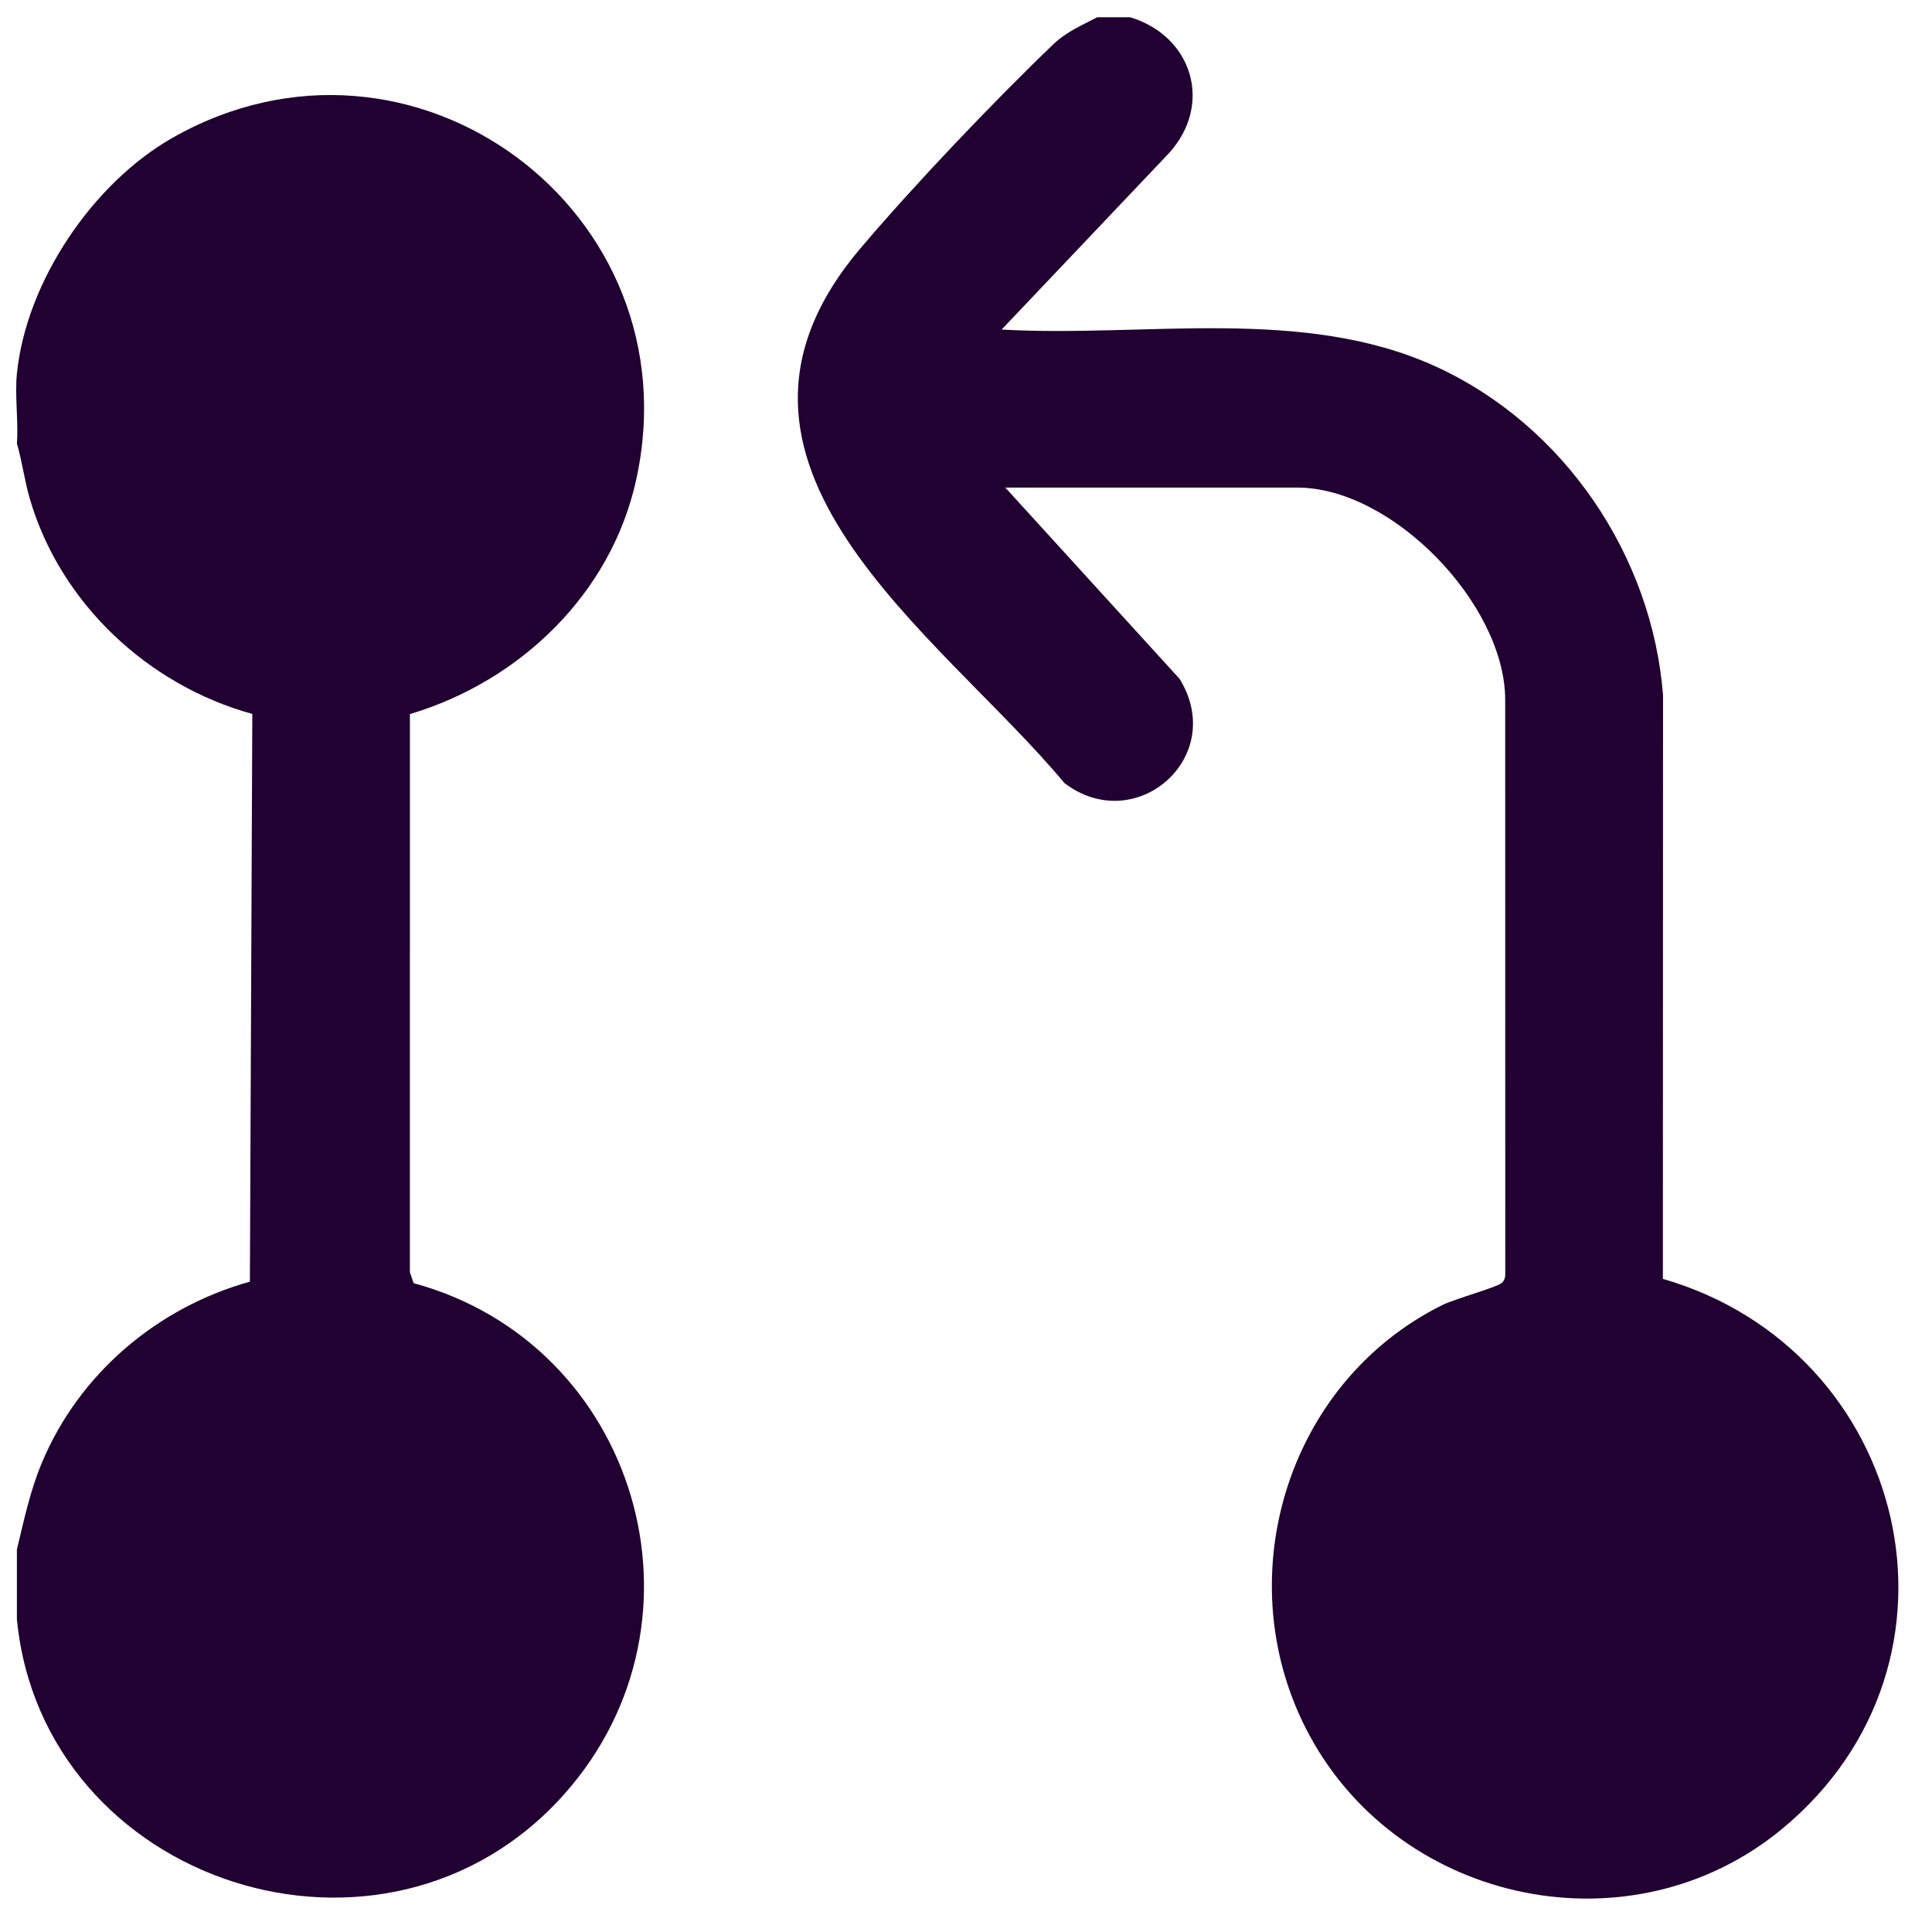
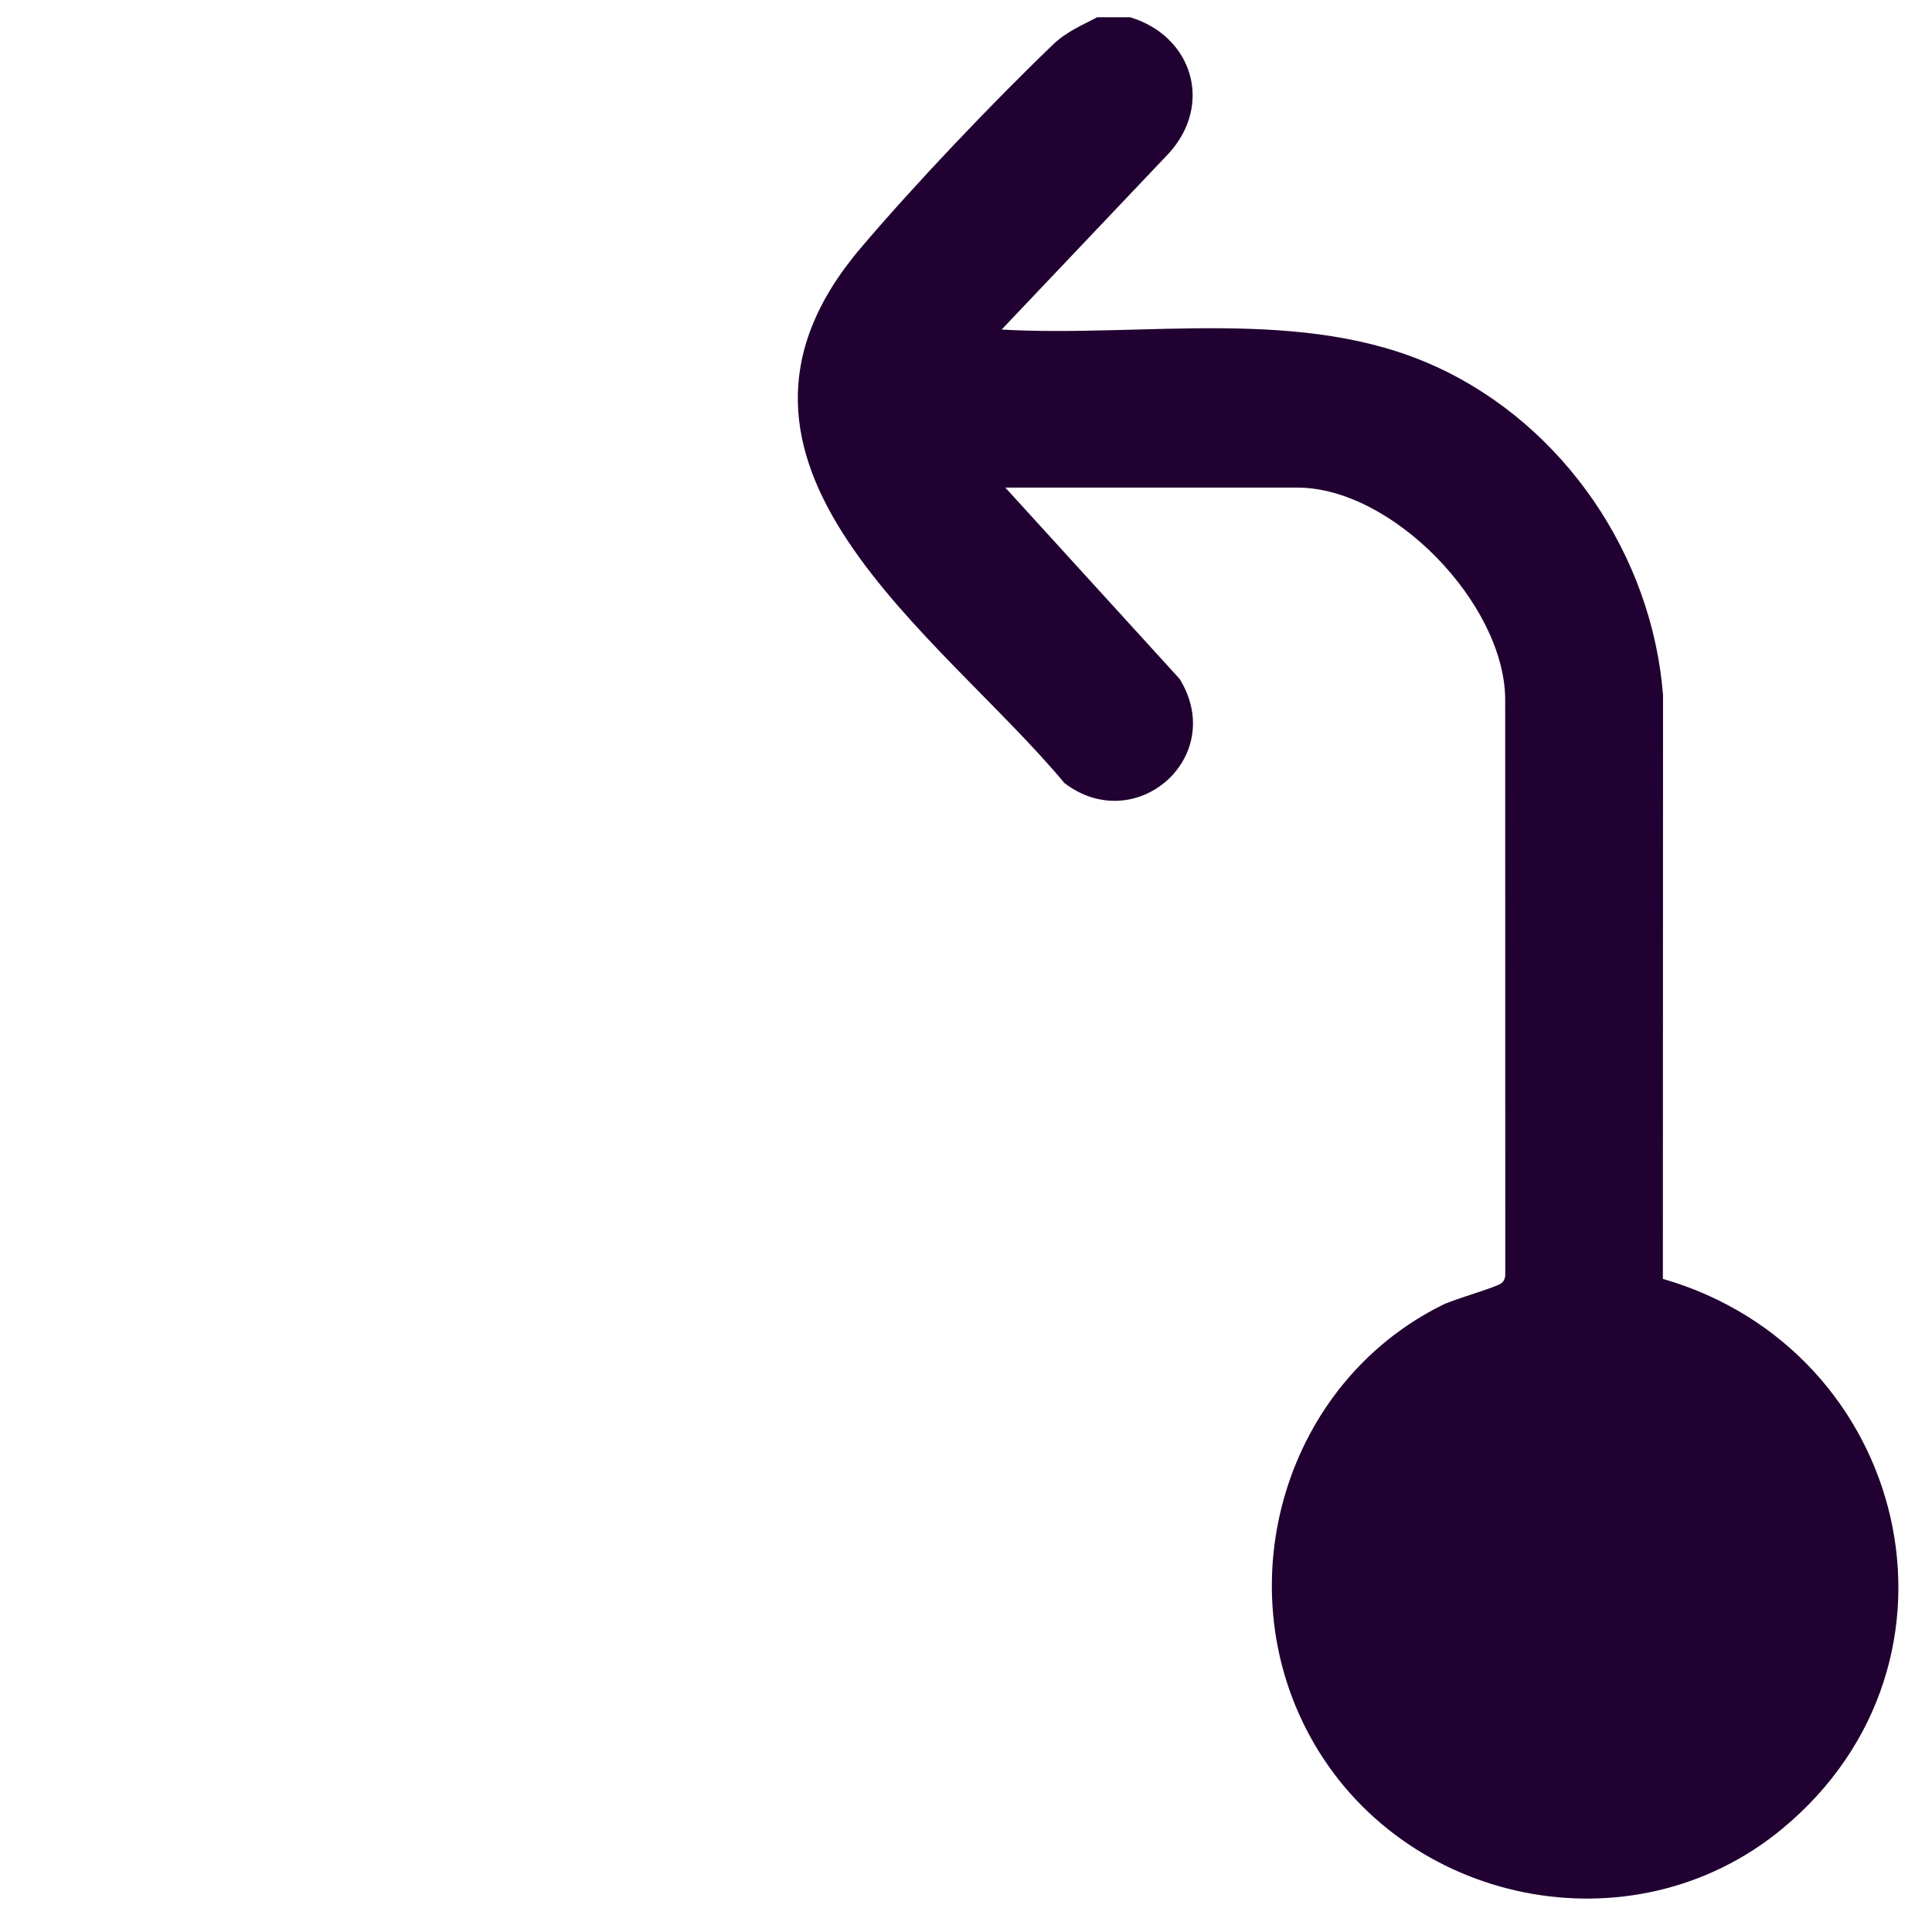
<svg xmlns="http://www.w3.org/2000/svg" width="47" height="47" viewBox="0 0 47 47" fill="none">
  <path d="M27.496 0.42C29.009 0.881 29.518 2.536 28.436 3.728L24.367 8.017C27.838 8.216 31.704 7.433 34.947 8.925C38.047 10.35 40.192 13.511 40.457 16.913L40.453 31.111C46.429 32.839 48.276 40.413 43.36 44.486C39.712 47.509 34.098 46.349 31.861 42.225C29.833 38.488 31.264 33.643 35.09 31.747C35.389 31.599 36.403 31.318 36.526 31.216C36.613 31.144 36.622 31.056 36.619 30.951L36.617 16.998C36.594 14.68 33.868 11.862 31.563 11.862H24.457L28.697 16.516C29.868 18.418 27.628 20.37 25.895 19.05C22.863 15.408 16.502 11.276 20.925 6.05C22.225 4.514 24.159 2.483 25.615 1.086C25.942 0.772 26.302 0.625 26.691 0.42H27.496Z" fill="#210131" />
-   <path d="M0.411 9.09C0.637 6.852 2.254 4.458 4.195 3.354C10.029 0.033 16.921 5.146 15.474 11.683C14.862 14.451 12.647 16.573 9.972 17.372L9.971 30.95L10.063 31.216C15.485 32.686 17.503 39.392 13.732 43.641C9.373 48.554 1.038 45.839 0.411 39.393V37.695C0.586 36.971 0.731 36.271 1.021 35.579C1.928 33.416 3.826 31.807 6.079 31.179L6.138 17.368C3.603 16.671 1.464 14.673 0.724 12.129C0.595 11.686 0.54 11.229 0.411 10.788C0.451 10.241 0.357 9.627 0.411 9.09Z" fill="#210131" />
</svg>